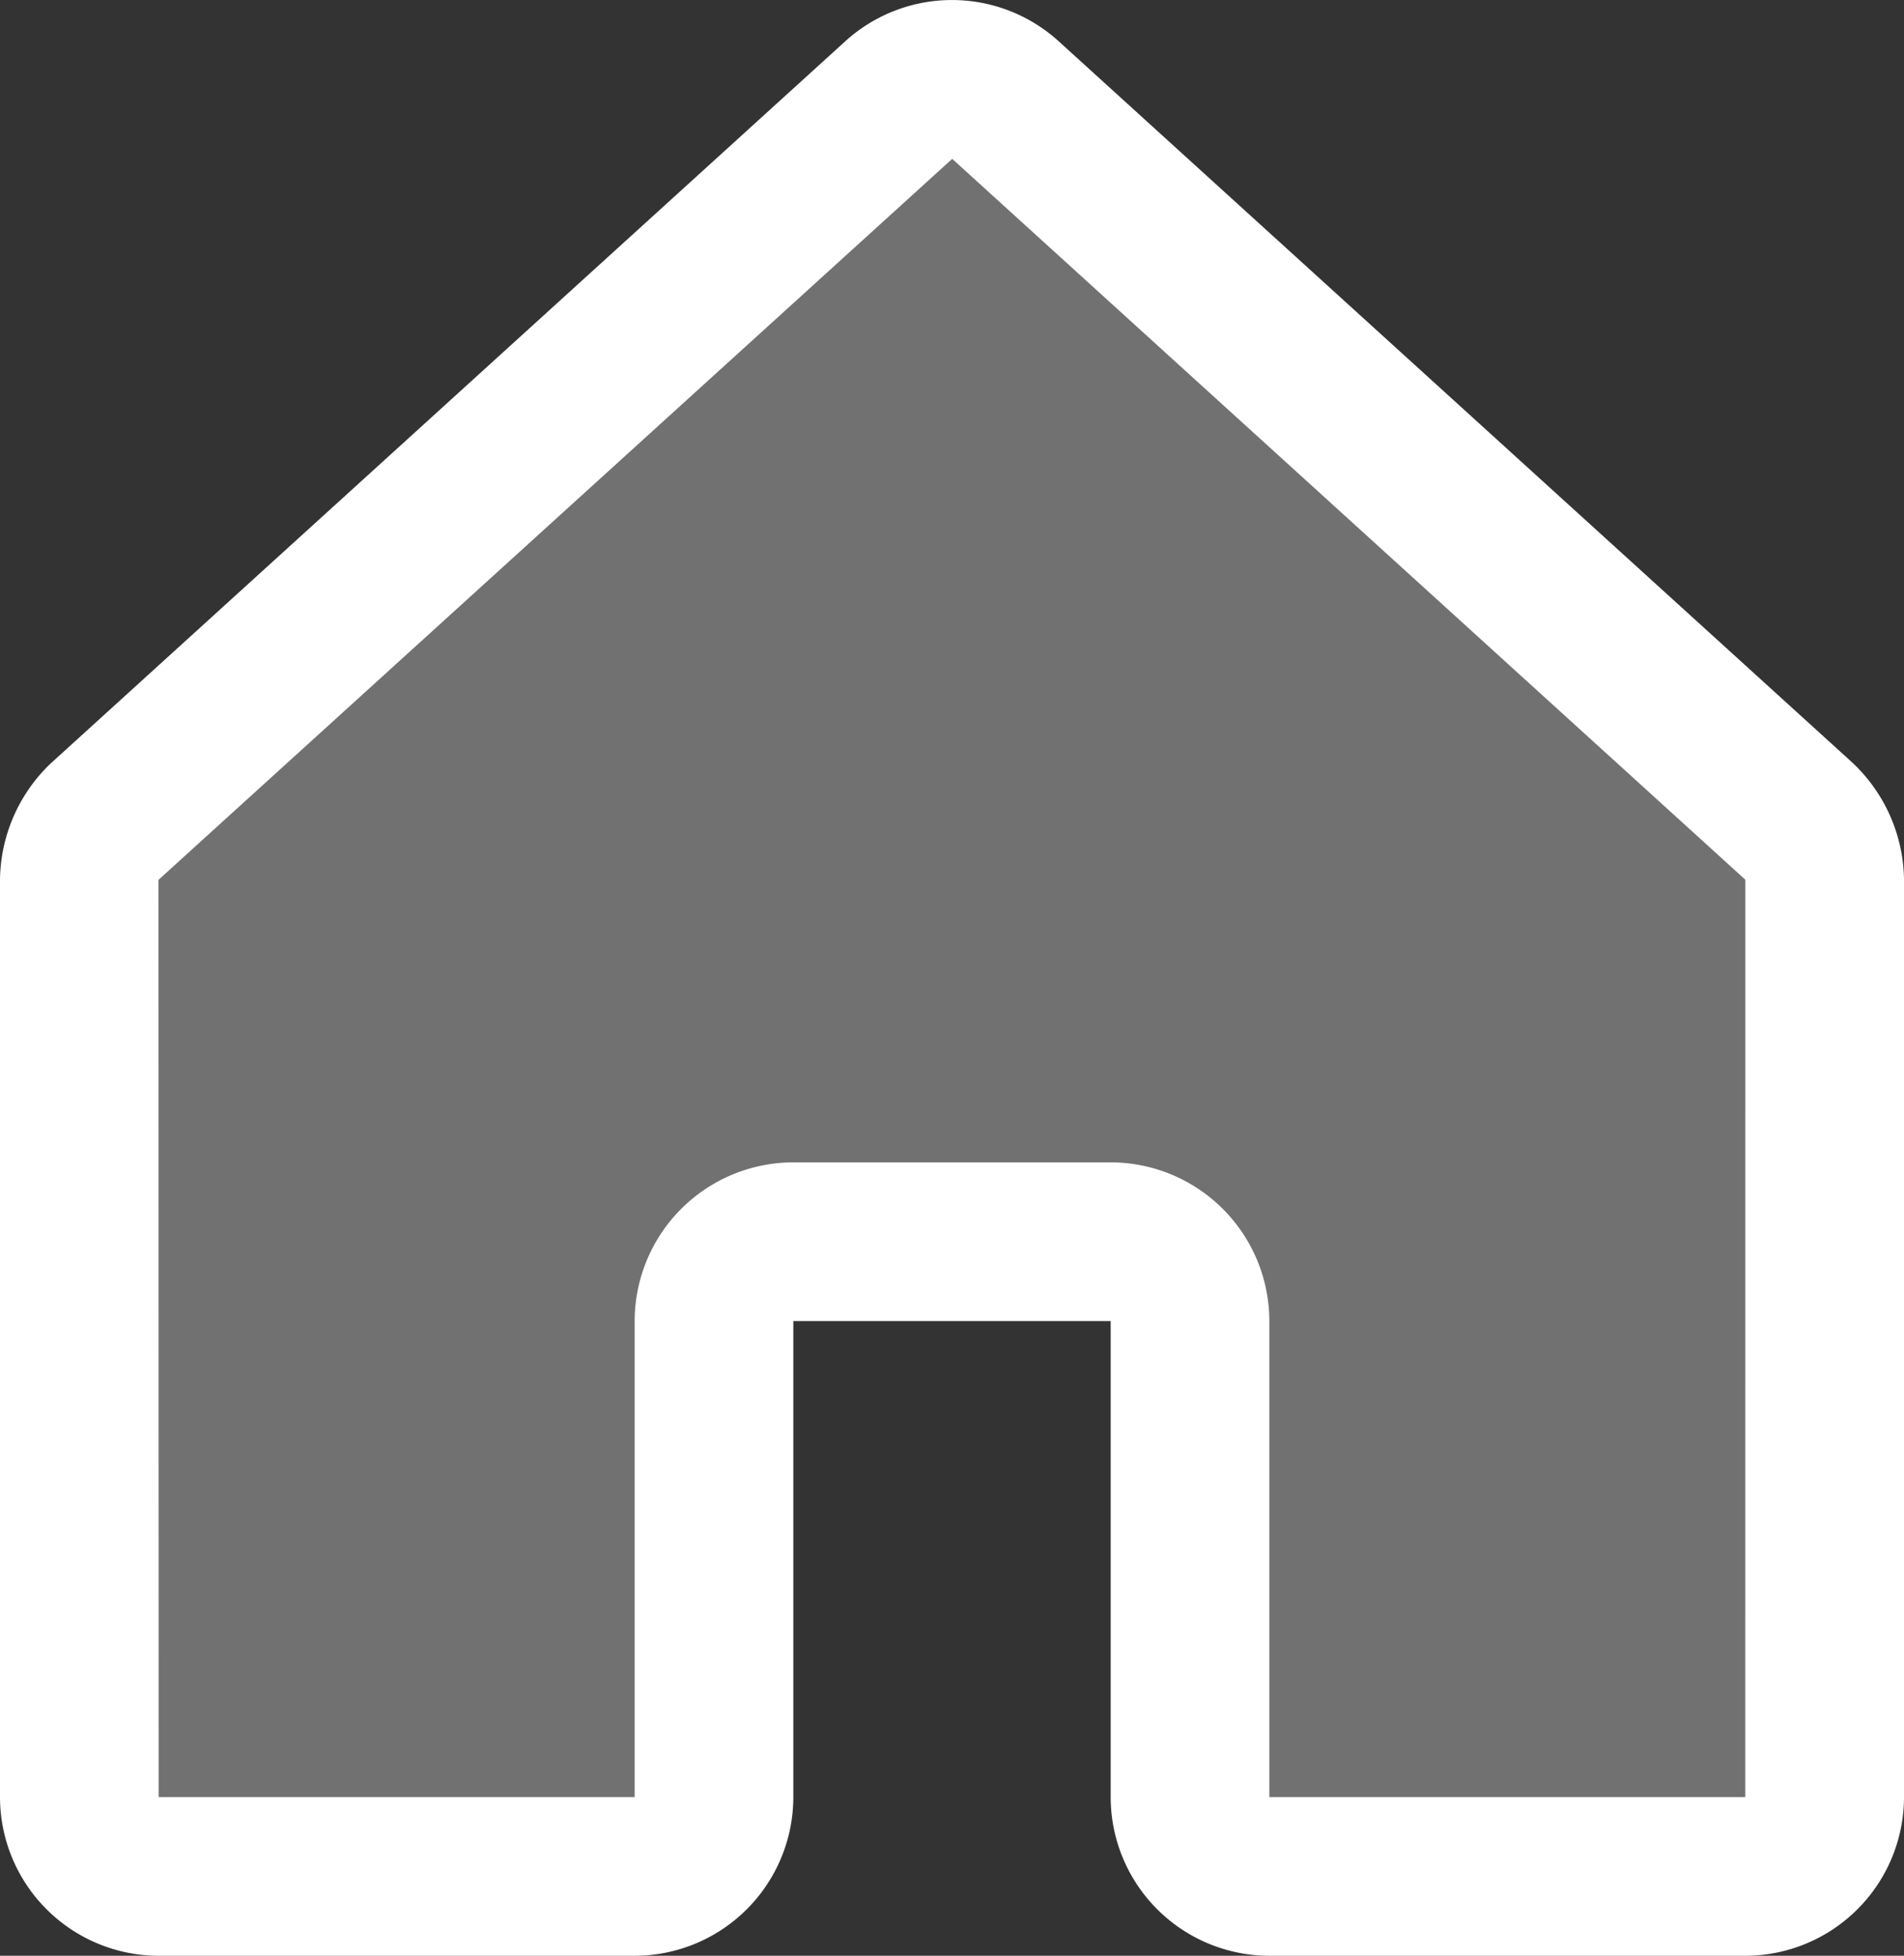
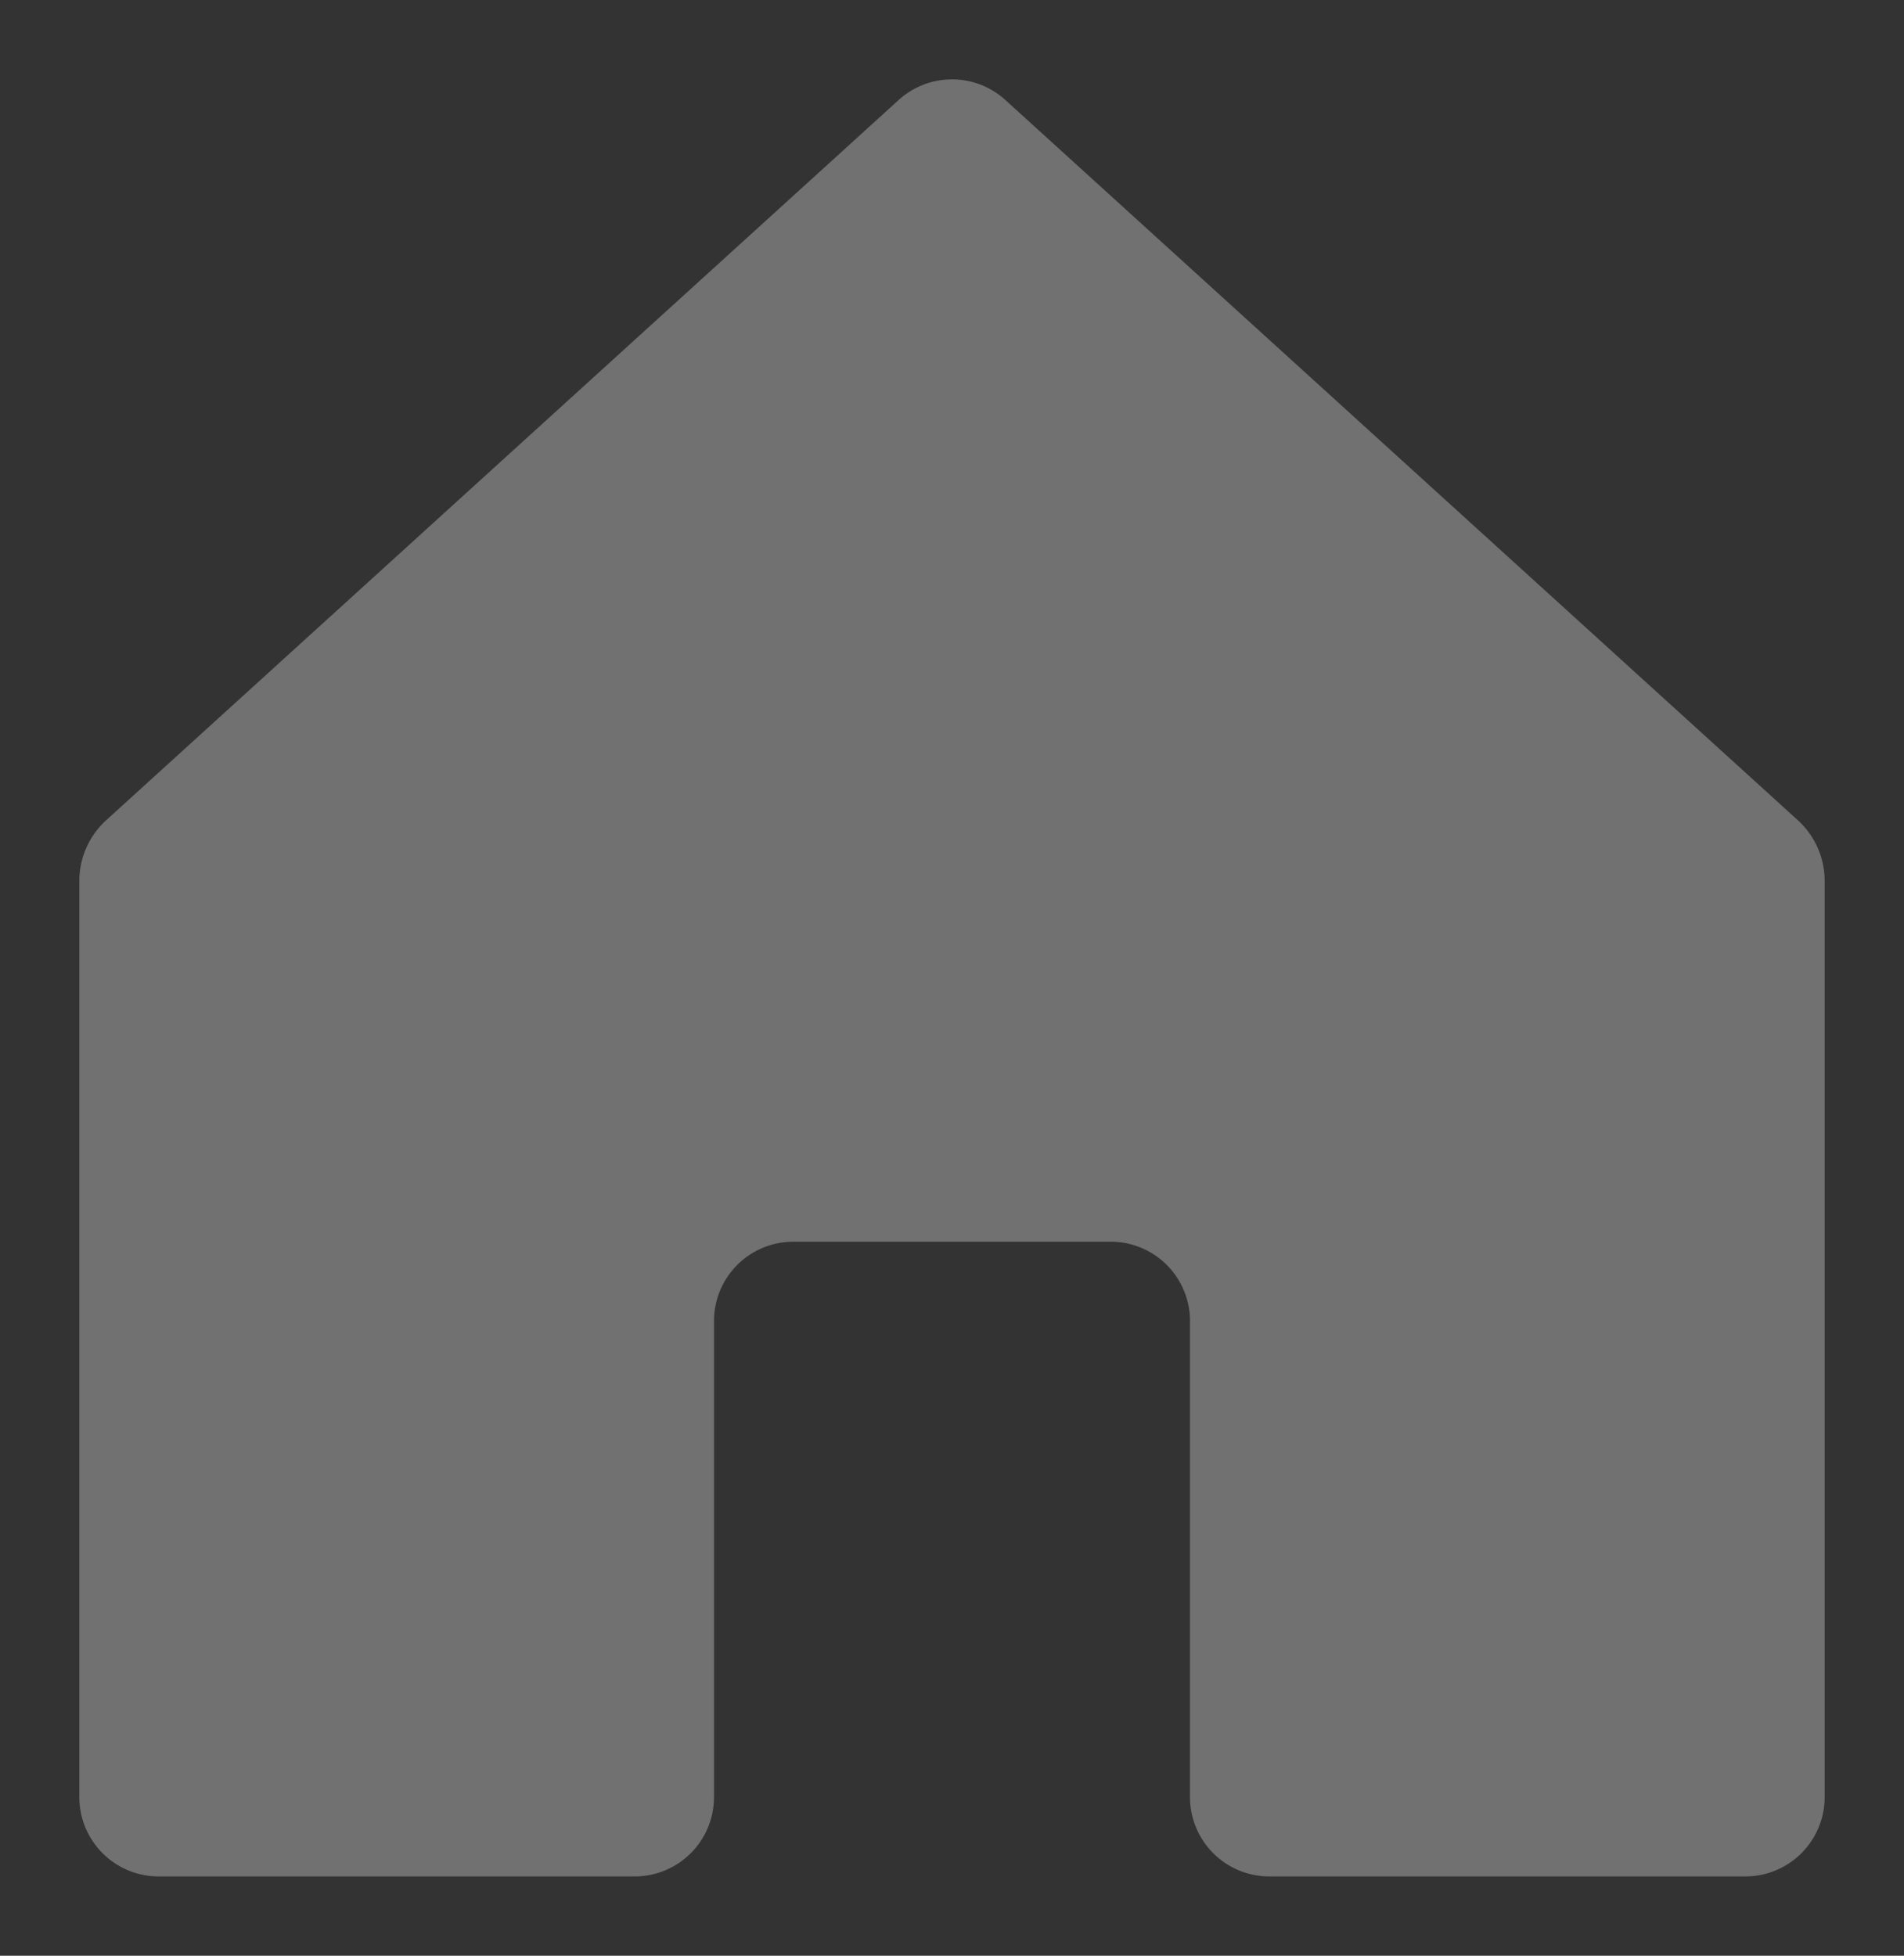
<svg xmlns="http://www.w3.org/2000/svg" width="192" height="197.198" viewBox="0 0 192 197.198">
  <rect x="0" y="0" width="192" height="197.198" fill="#333333" stroke="none" />
  <g id="icon-house" transform="translate(8 8)">
    <path id="Fill-1" d="M112,125.2a8,8,0,0,0-8-8H72a8,8,0,0,0-8,8v48a8,8,0,0,1-8,8H8a8,8,0,0,1-8-8V80.7a8.3,8.3,0,0,1,2.6-5.9l80-72.7a8,8,0,0,1,10.8,0l80,72.7a8.3,8.3,0,0,1,2.6,5.9v92.5a8,8,0,0,1-8,8H120a8,8,0,0,1-8-8Z" fill="#fff" fill-rule="evenodd" opacity="0.301" />
-     <path id="Stroke-3" d="M168,189.2H120a16.018,16.018,0,0,1-16-16v-48H72v48a16.018,16.018,0,0,1-16,16H8a16.018,16.018,0,0,1-16-16V80.7A16.462,16.462,0,0,1-2.894,68.982L77.22-3.823A16,16,0,0,1,98.8-3.8l79.98,72.682A16.475,16.475,0,0,1,184,80.569V173.2A16.018,16.018,0,0,1,168,189.2Zm-96-80h32a16.018,16.018,0,0,1,16,16v48h47.994L168,80.7,88.02,8.018,7.98,80.718,8,173.2H56v-48A16.018,16.018,0,0,1,72,109.2Z" fill="#fff" />
  </g>
</svg>